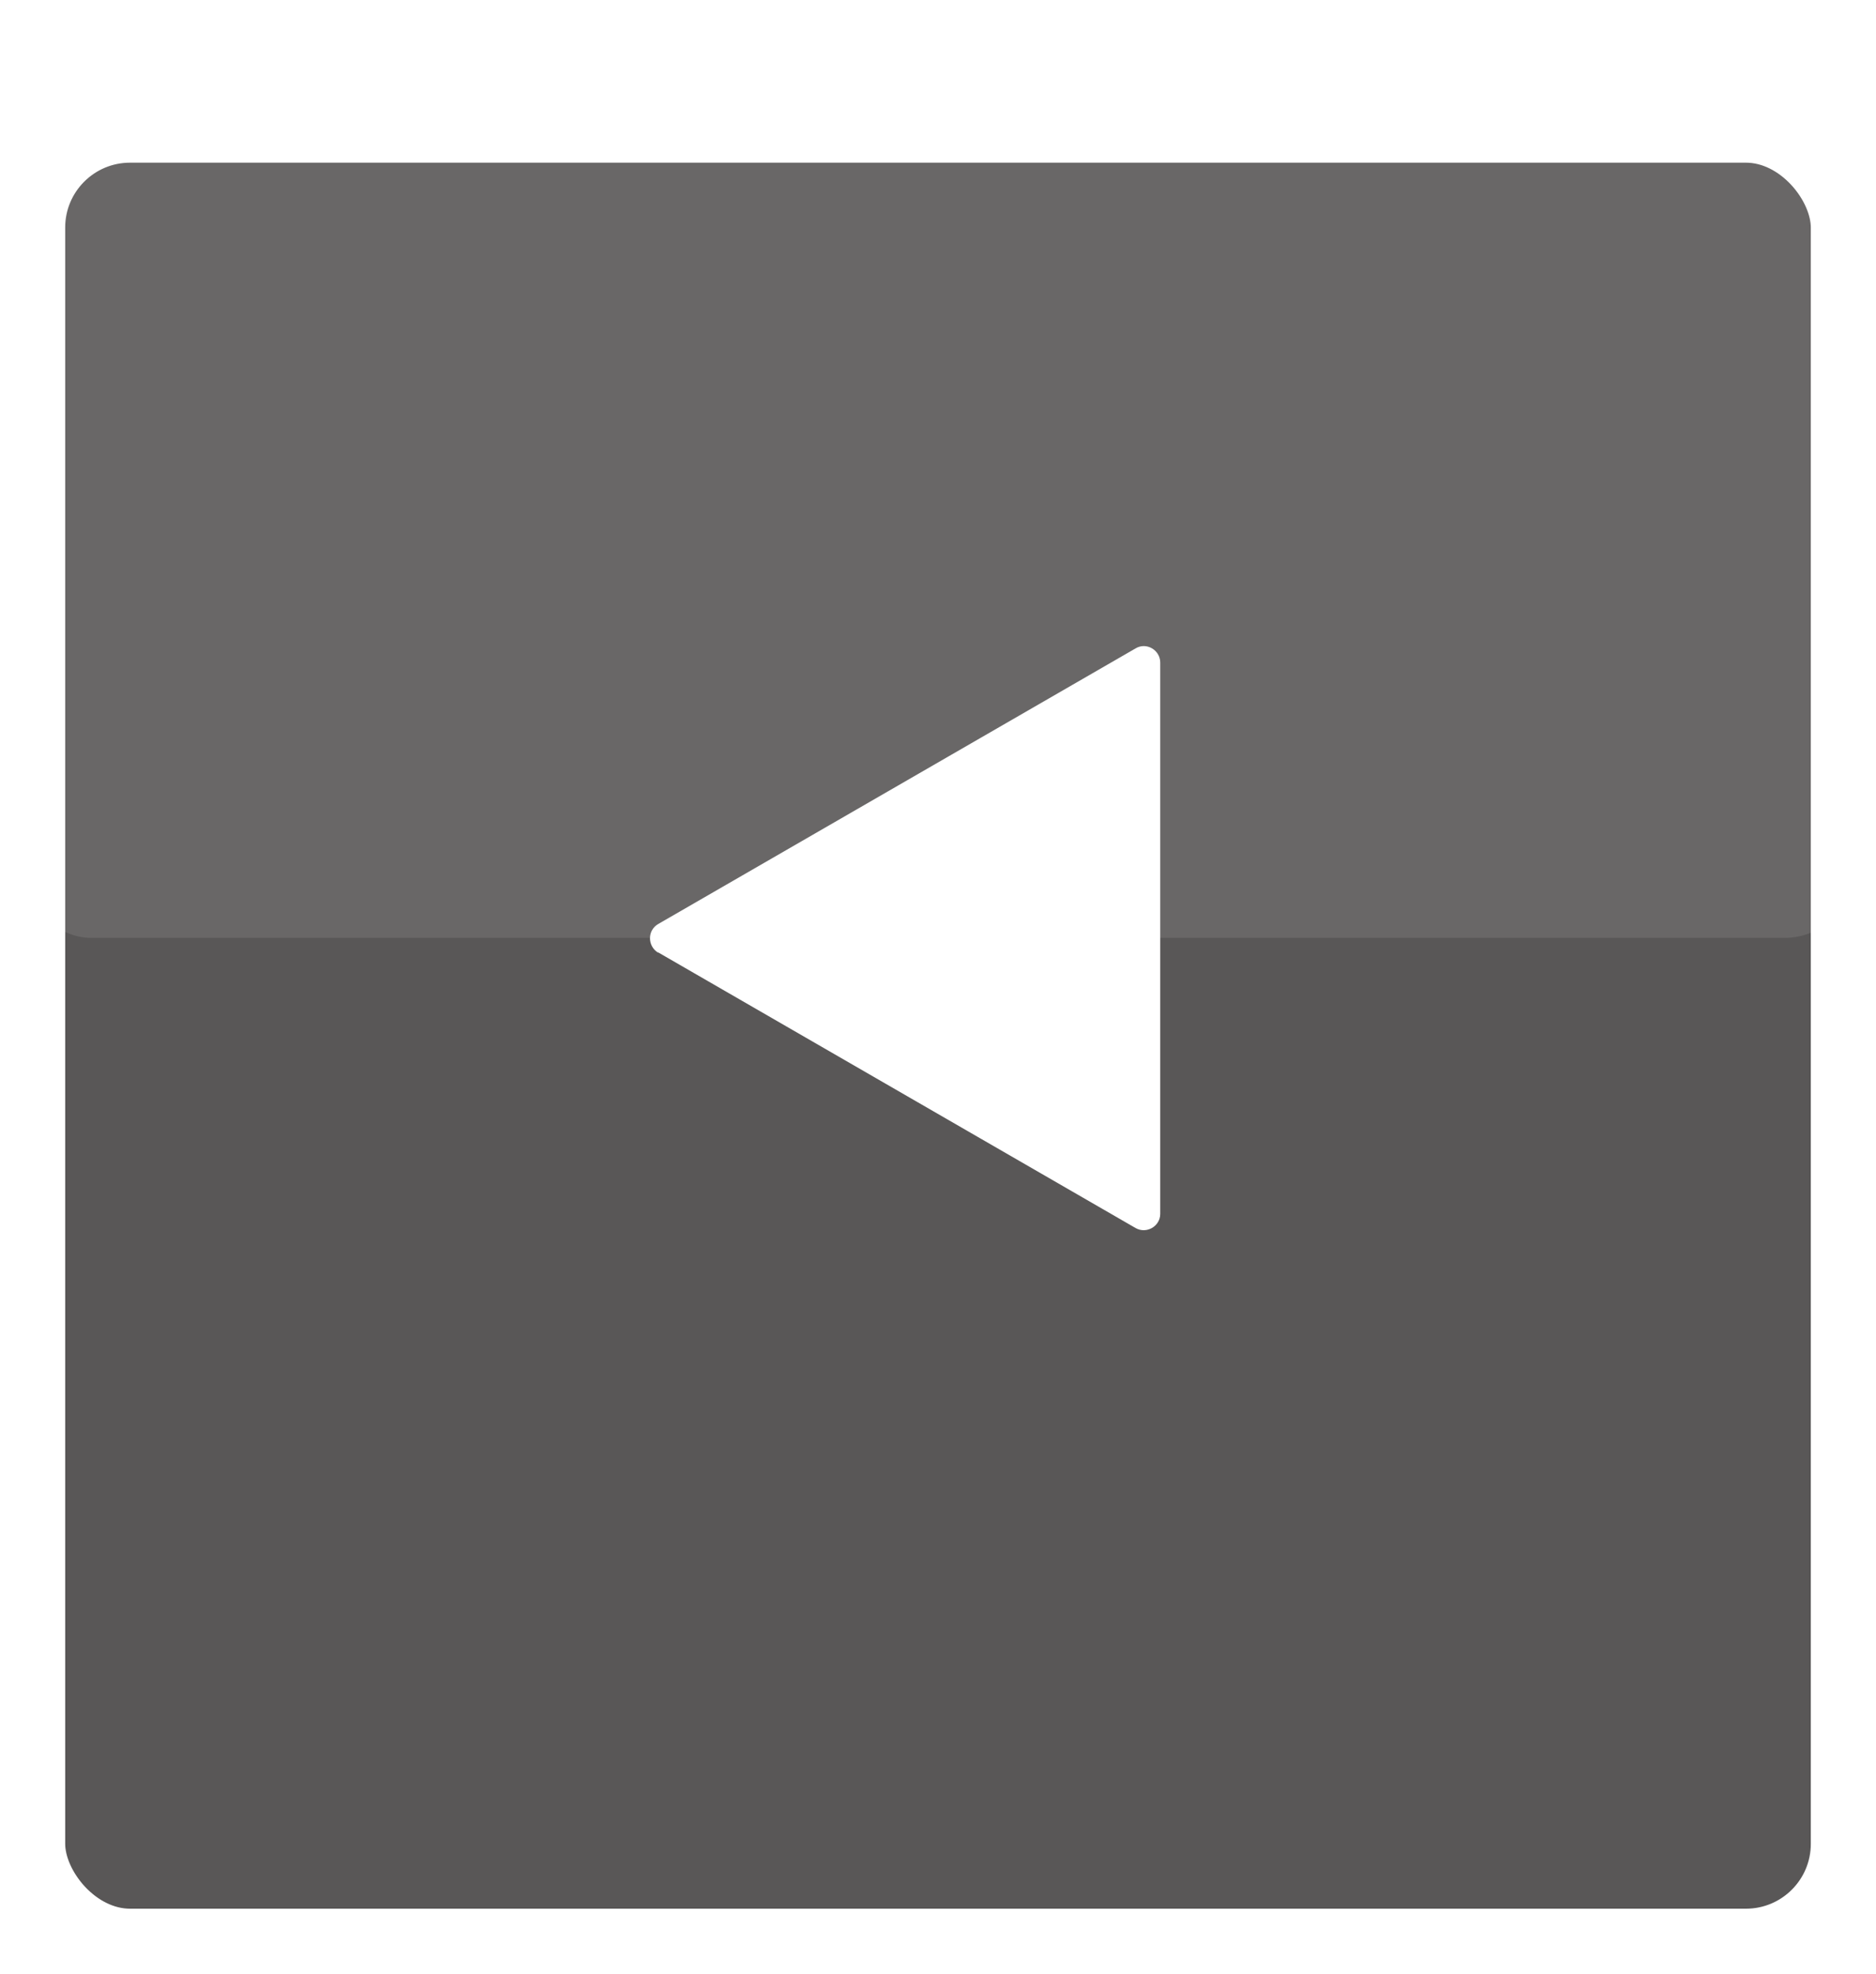
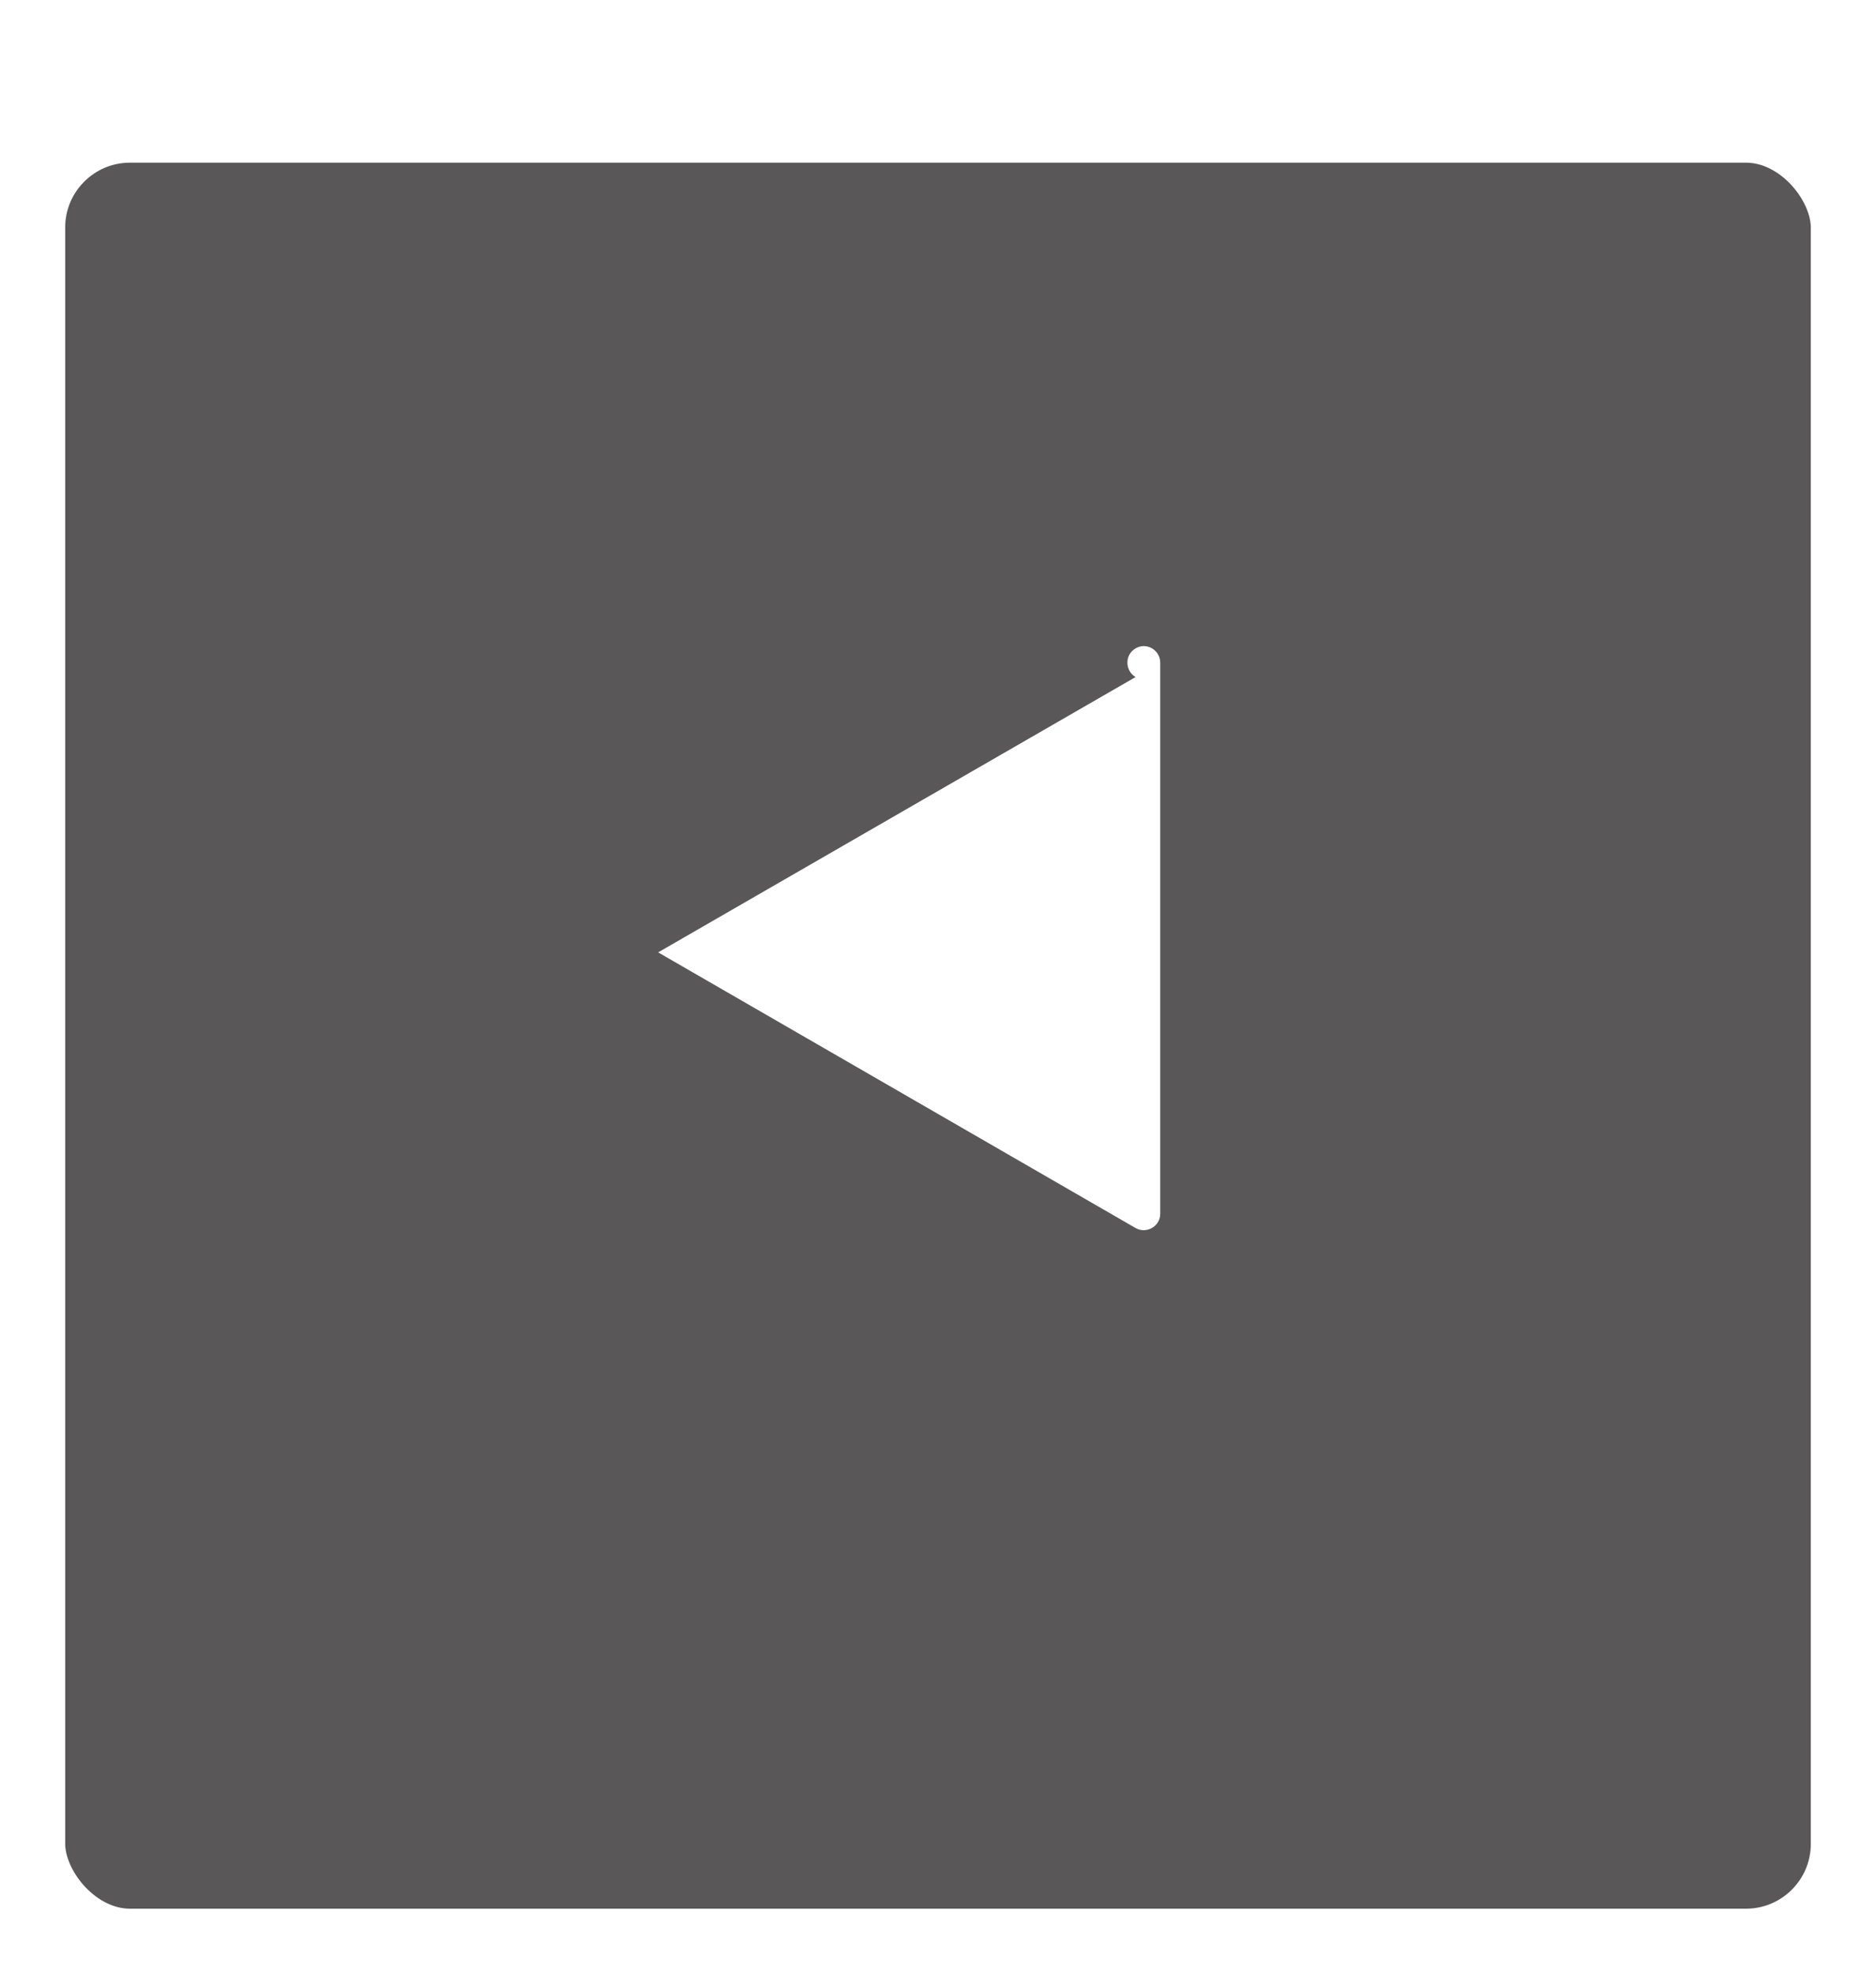
<svg xmlns="http://www.w3.org/2000/svg" id="_レイヤー_2" data-name="レイヤー_2" viewBox="0 0 56.98 59.94">
  <defs>
    <style>
      .cls-1, .cls-2 {
        fill: #fff;
      }

      .cls-2 {
        opacity: .1;
      }

      .cls-3 {
        fill: #595757;
        filter: url(#drop-shadow-1);
        stroke: #fff;
        stroke-miterlimit: 10;
        stroke-width: 1.98px;
      }
    </style>
    <filter id="drop-shadow-1" x="0" y="0" width="56.98" height="59.94" filterUnits="userSpaceOnUse">
      <feOffset dx="0" dy="2.96" />
      <feGaussianBlur result="blur" stdDeviation="0" />
      <feFlood flood-color="#000" flood-opacity=".2" />
      <feComposite in2="blur" operator="in" />
      <feComposite in="SourceGraphic" />
    </filter>
  </defs>
  <g id="_メニュー" data-name="メニュー">
    <g>
      <rect class="cls-3" x=".99" y=".99" width="55" height="55" rx="2.96" ry="2.96" />
-       <rect class="cls-2" x=".65" y=".65" width="55.67" height="27.83" rx="2.12" ry="2.12" />
-       <path class="cls-1" d="M19.99,28.92l14.5,8.37c.33.19.75-.05.75-.43v-16.74c0-.38-.42-.63-.75-.43l-14.5,8.37c-.33.19-.33.67,0,.87Z" />
+       <path class="cls-1" d="M19.99,28.92l14.5,8.37c.33.19.75-.05.75-.43v-16.74c0-.38-.42-.63-.75-.43c-.33.19-.33.67,0,.87Z" />
    </g>
  </g>
</svg>